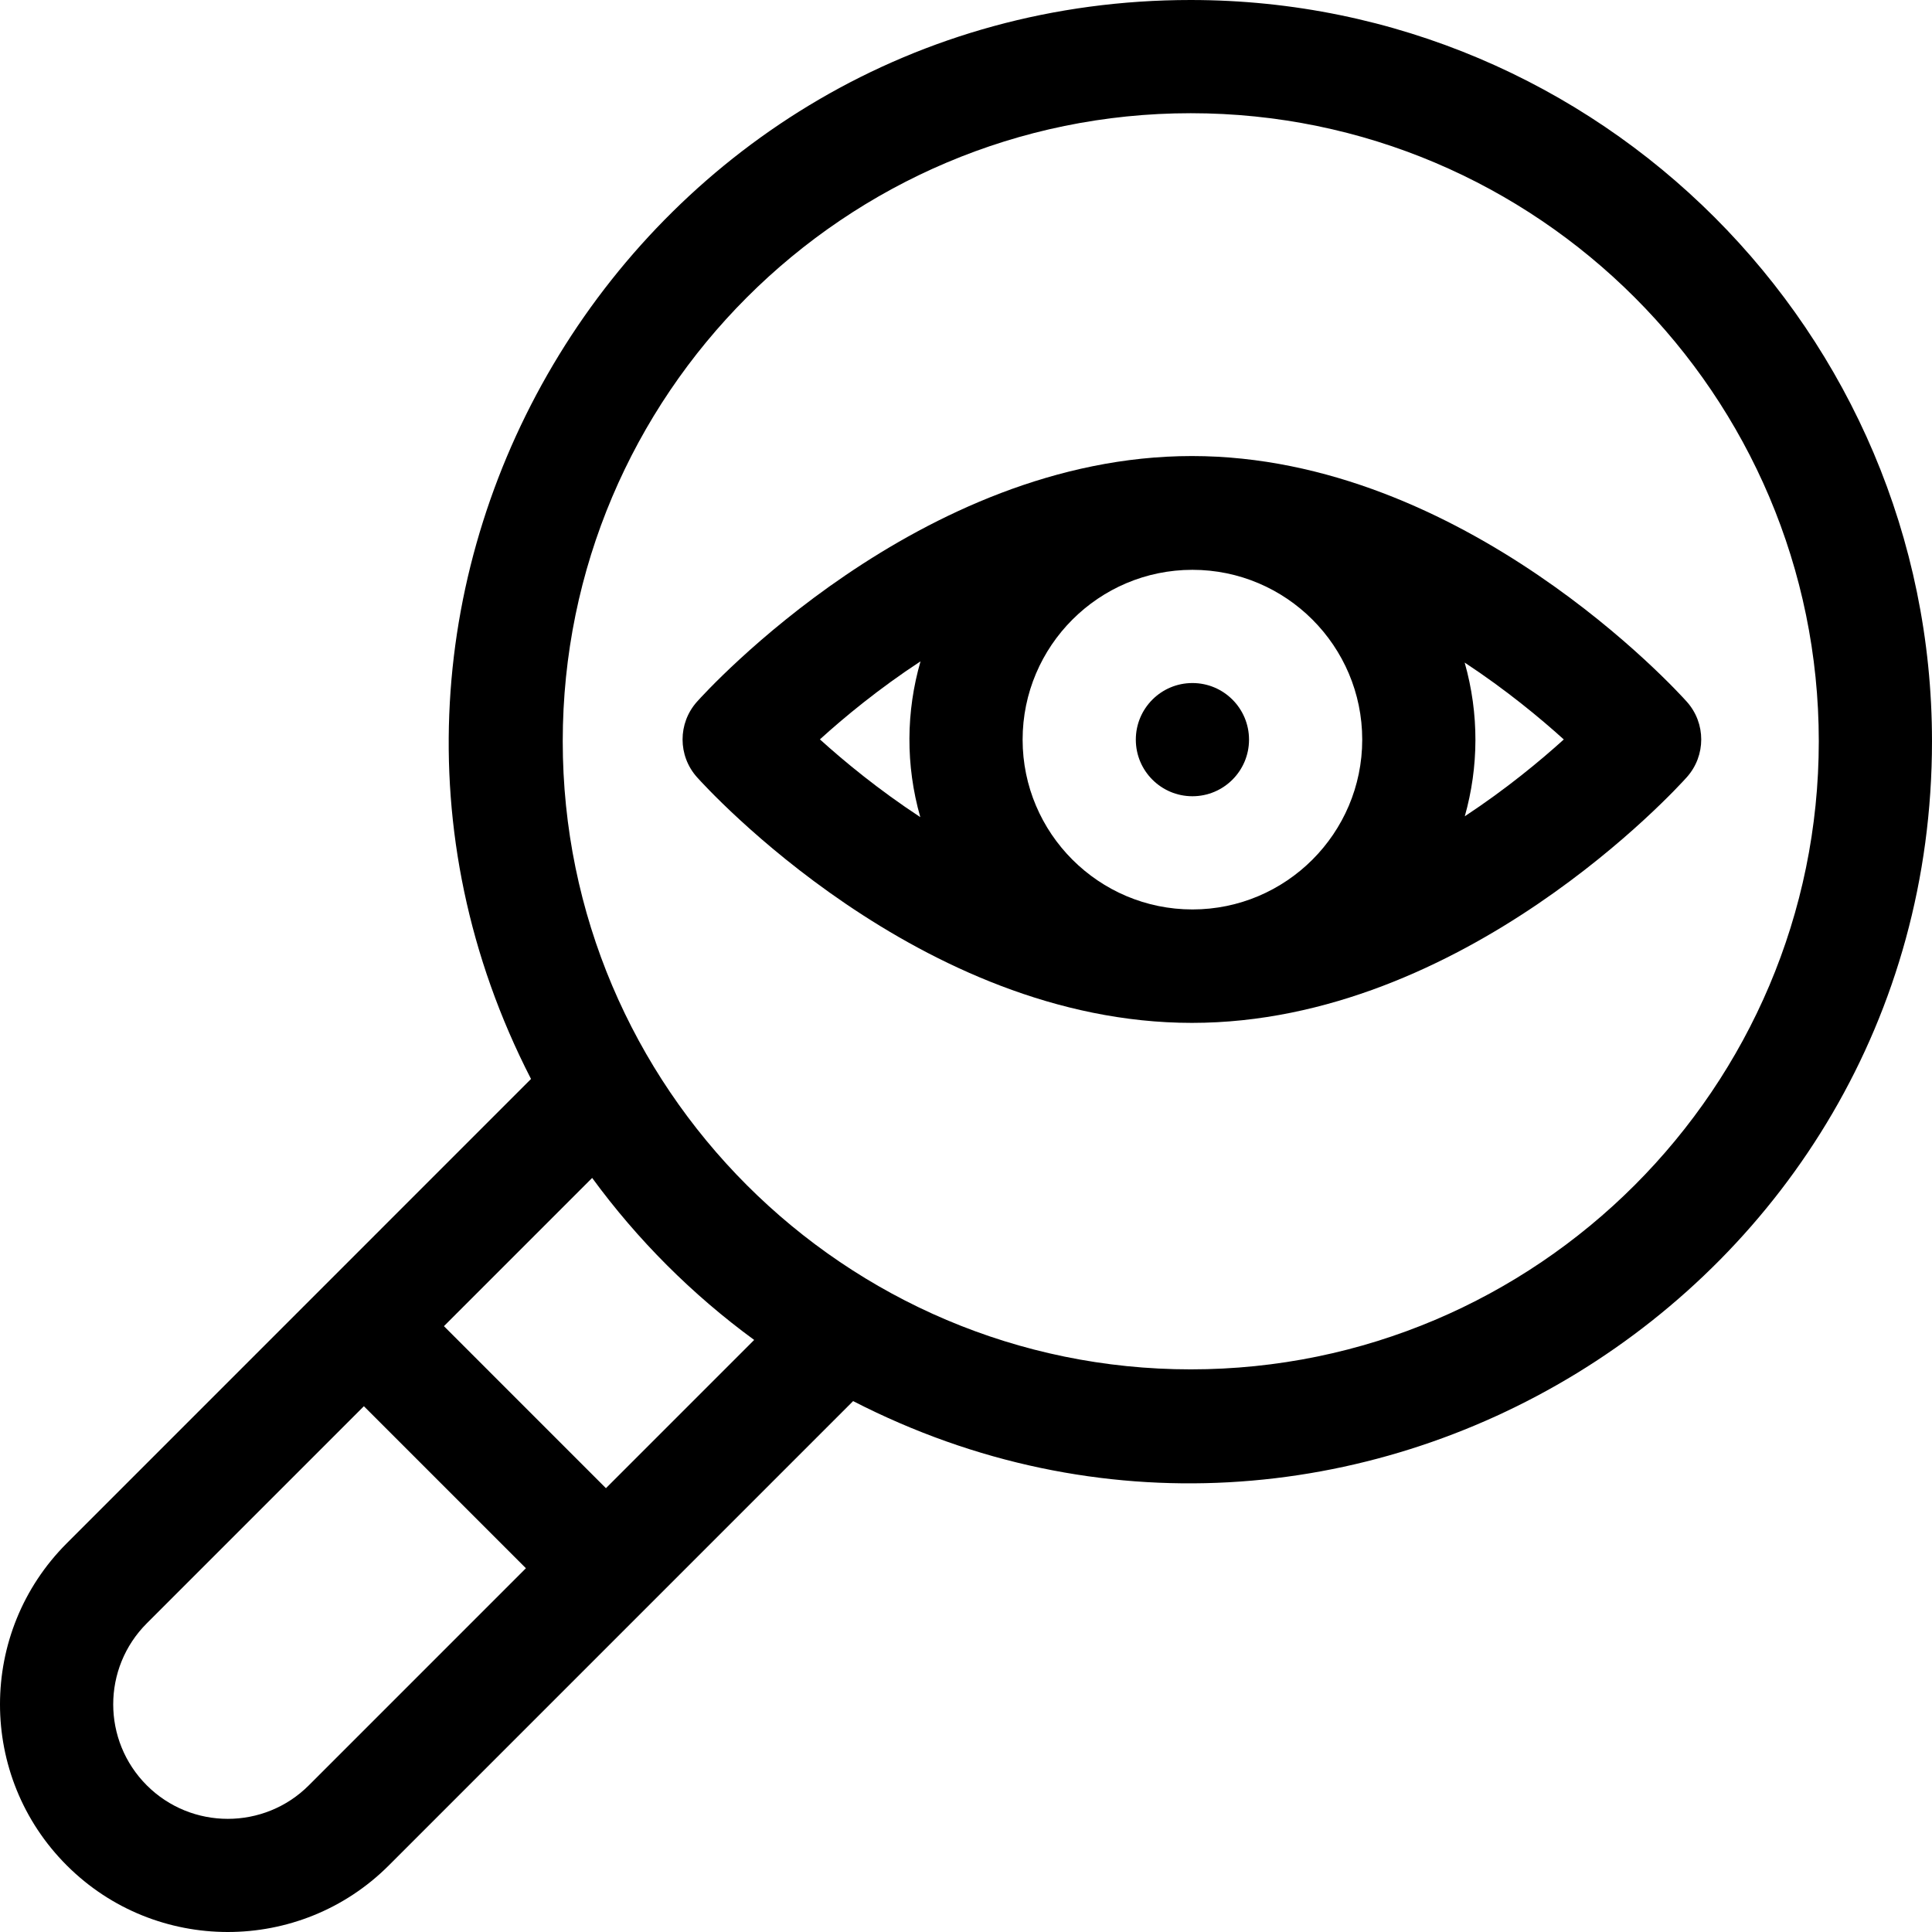
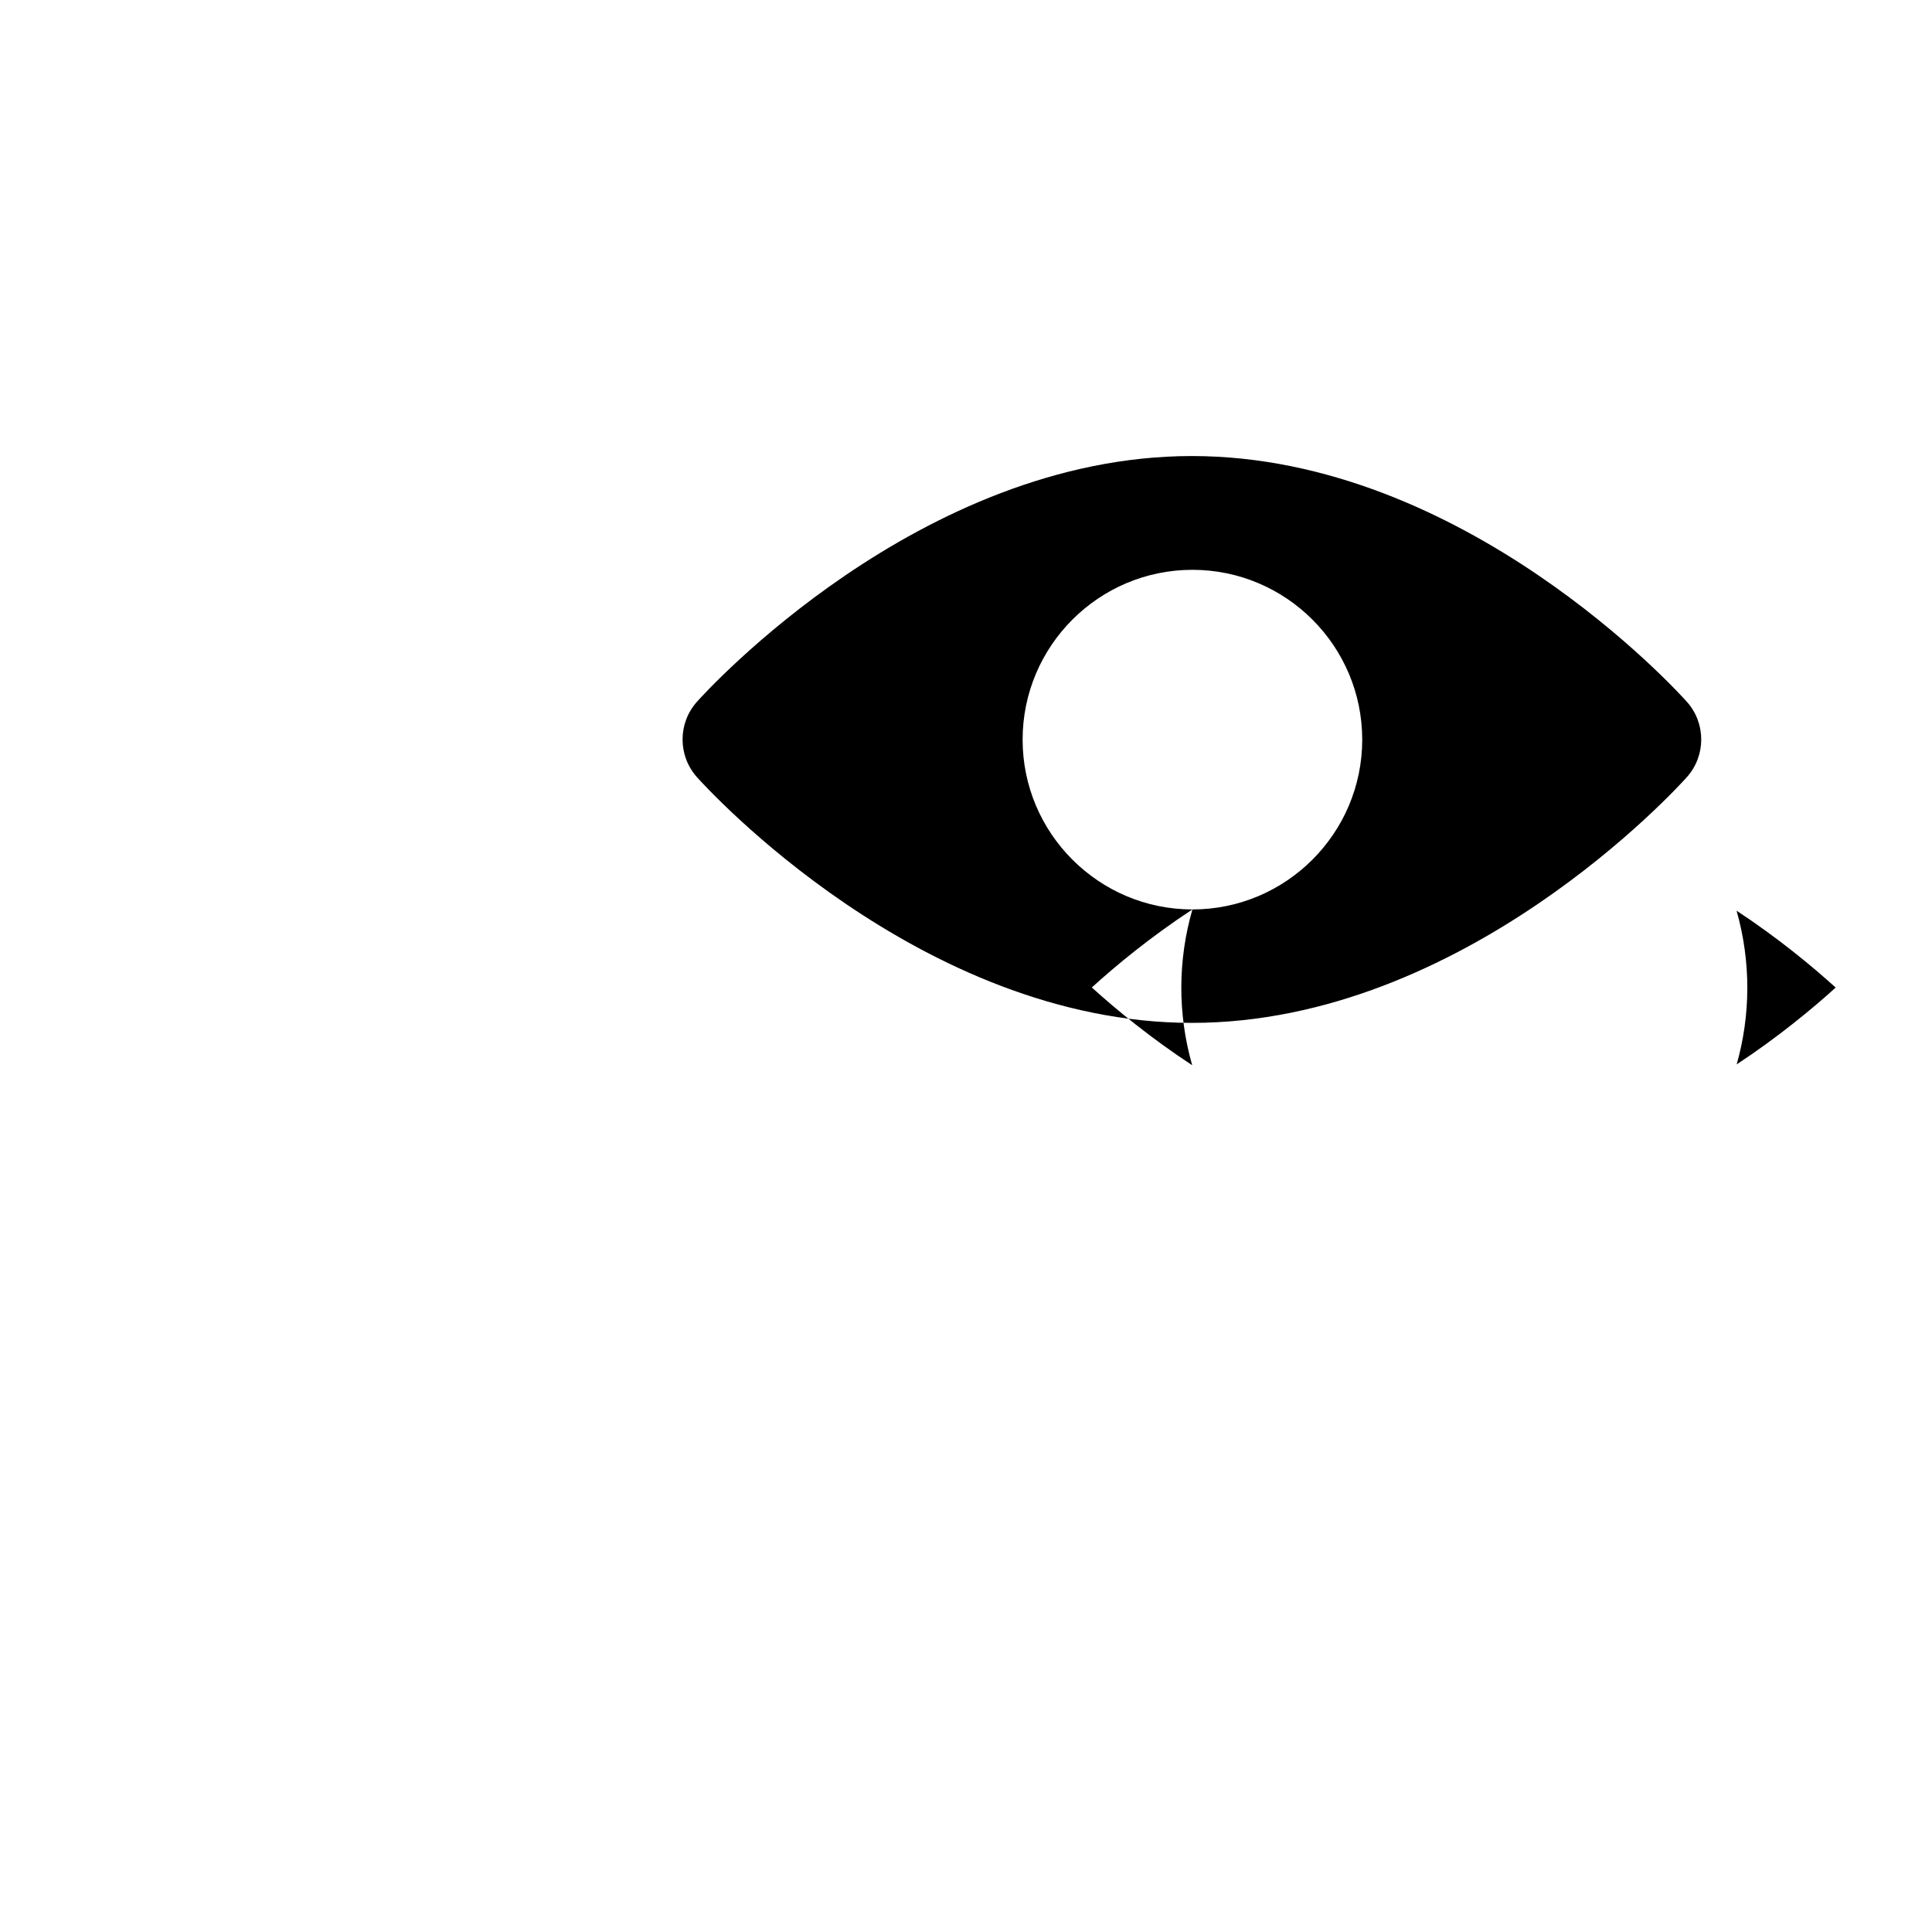
<svg xmlns="http://www.w3.org/2000/svg" height="512pt" viewBox="0 0 512 512" width="512pt">
-   <path d="m315.566 0c-146.371 0-241.82 155.582-174.84 285.938l-123.035 123.047c-23.586 23.59-23.59 61.773 0 85.363 23.531 23.535 61.824 23.539 85.359 0 5.402-5.398 117.609-117.617 123.035-123.043 130.156 66.887 285.914-28.273 285.914-174.855 0-108.324-88.121-196.449-196.434-196.449zm-233.727 473.137c-11.84 11.836-31.098 11.836-42.934 0-11.867-11.867-11.867-31.074 0-42.941l57.531-57.535 42.934 42.938zm78.742-78.754-42.934-42.938 39.281-39.285c12.016 16.426 26.512 30.926 42.938 42.938zm154.984-31.488c-91.773 0-166.434-74.668-166.434-166.445 0-91.781 74.664-166.449 166.434-166.449 91.77 0 166.434 74.668 166.434 166.449 0 91.777-74.66 166.445-166.434 166.445zm0 0" />
-   <path d="m447.027 185.969c-2.375-2.66-59.016-65.113-131.16-65.113-72.145 0-128.785 62.453-131.164 65.113-5.086 5.691-5.086 14.301 0 19.992 2.379 2.656 59.02 65.113 131.164 65.113 72.145 0 128.785-62.457 131.16-65.113 5.09-5.691 5.09-14.301 0-19.992zm-131.023 55.043c-24.812 0-45-20.188-45-45 0-24.816 20.188-45.004 45-45.004s45 20.188 45 45.004c0 24.812-20.188 45-45 45zm-72.055-65.75c-3.828 13.273-3.996 27.48-.062 41.285-11.082-7.27-20.211-14.824-26.602-20.605 6.395-5.805 15.543-13.391 26.664-20.68zm144.238 41.059c3.668-13.027 3.852-27.031-.035-40.734 10.93 7.195 19.941 14.652 26.27 20.379-6.324 5.719-15.32 13.168-26.234 20.355zm0 0" />
-   <path d="m331.004 196.012c0 8.285-6.715 15-15 15s-15-6.715-15-15c0-8.285 6.715-15 15-15s15 6.715 15 15zm0 0" />
+   <path d="m447.027 185.969c-2.375-2.66-59.016-65.113-131.16-65.113-72.145 0-128.785 62.453-131.164 65.113-5.086 5.691-5.086 14.301 0 19.992 2.379 2.656 59.02 65.113 131.164 65.113 72.145 0 128.785-62.457 131.16-65.113 5.09-5.691 5.09-14.301 0-19.992zm-131.023 55.043c-24.812 0-45-20.188-45-45 0-24.816 20.188-45.004 45-45.004s45 20.188 45 45.004c0 24.812-20.188 45-45 45zc-3.828 13.273-3.996 27.48-.062 41.285-11.082-7.27-20.211-14.824-26.602-20.605 6.395-5.805 15.543-13.391 26.664-20.68zm144.238 41.059c3.668-13.027 3.852-27.031-.035-40.734 10.93 7.195 19.941 14.652 26.27 20.379-6.324 5.719-15.32 13.168-26.234 20.355zm0 0" />
</svg>